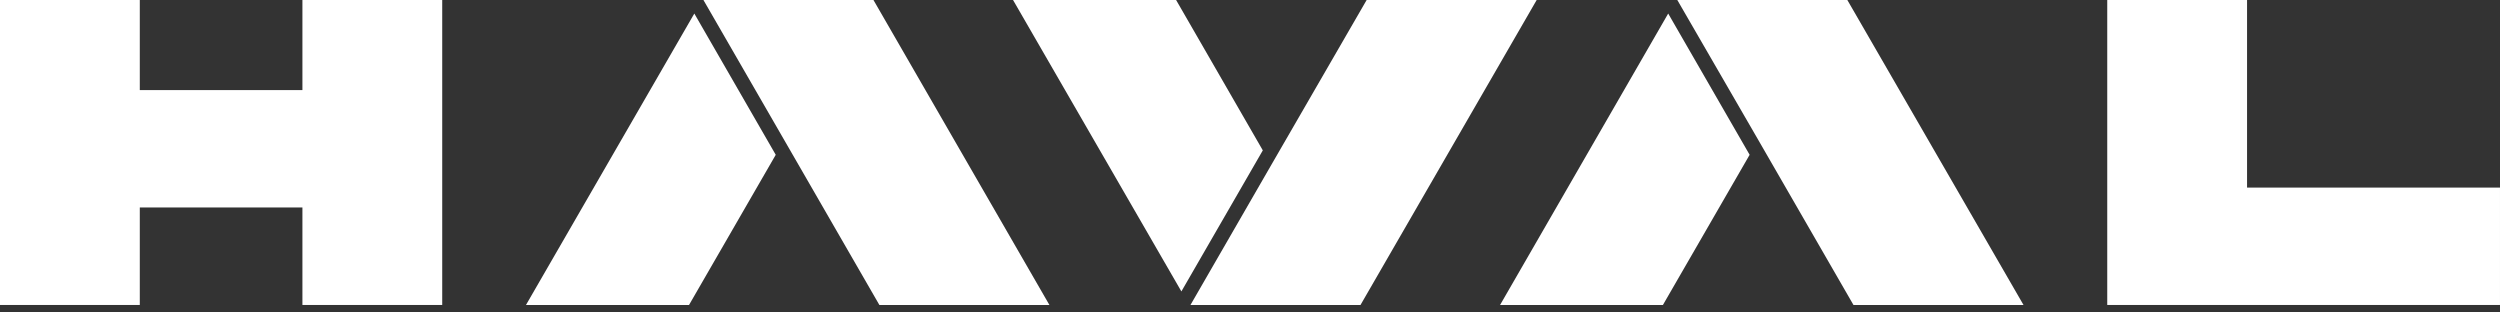
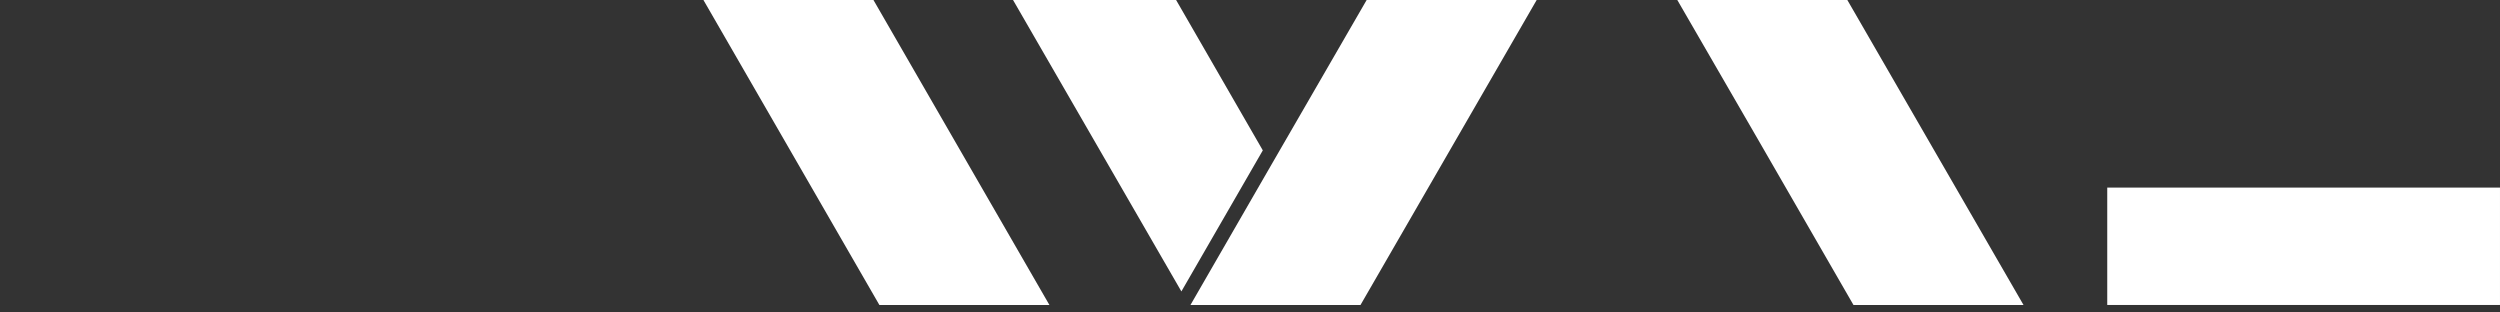
<svg xmlns="http://www.w3.org/2000/svg" width="168" height="21" viewBox="0 0 168 21" fill="none">
  <rect x="0" y="0" width="168" height="21" fill="#333333" stroke="none" />
  <g id="Group">
-     <path id="Vector" d="M151.002 12.606V0H141.607V20.494H167.999V12.606H151.002Z" fill="white" />
+     <path id="Vector" d="M151.002 12.606H141.607V20.494H167.999V12.606H151.002Z" fill="white" />
    <g id="Group_2">
-       <path id="Vector_2" d="M20.323 6.054H9.394V0H0V20.494H9.394V13.942H20.323V20.494H29.717V0H20.323V6.054Z" fill="white" />
-     </g>
+       </g>
    <g id="Group_3">
      <path id="Vector_3" d="M58.682 0H58.127H47.27L52.699 9.408L59.094 20.494H70.52L58.696 0H58.682Z" fill="white" />
-       <path id="Vector_4" d="M35.346 20.494H46.303L52.13 10.403L46.658 0.91L35.346 20.494Z" fill="white" />
    </g>
    <g id="Group_4">
      <path id="Vector_5" d="M124.141 0H123.587H112.715L118.158 9.408L124.553 20.494H135.966H135.98L124.141 0Z" fill="white" />
-       <path id="Vector_6" d="M100.805 20.494H111.748L117.575 10.403L112.103 0.91L100.805 20.494Z" fill="white" />
    </g>
    <g id="Group_5">
      <path id="Vector_7" d="M103.251 0H91.839L85.429 11.085L80 20.494H90.858H91.412H91.426L103.265 0H103.251Z" fill="white" />
      <path id="Vector_8" d="M79.034 0H68.076L79.389 19.584L84.861 10.105L79.034 0Z" fill="white" />
    </g>
  </g>
</svg>